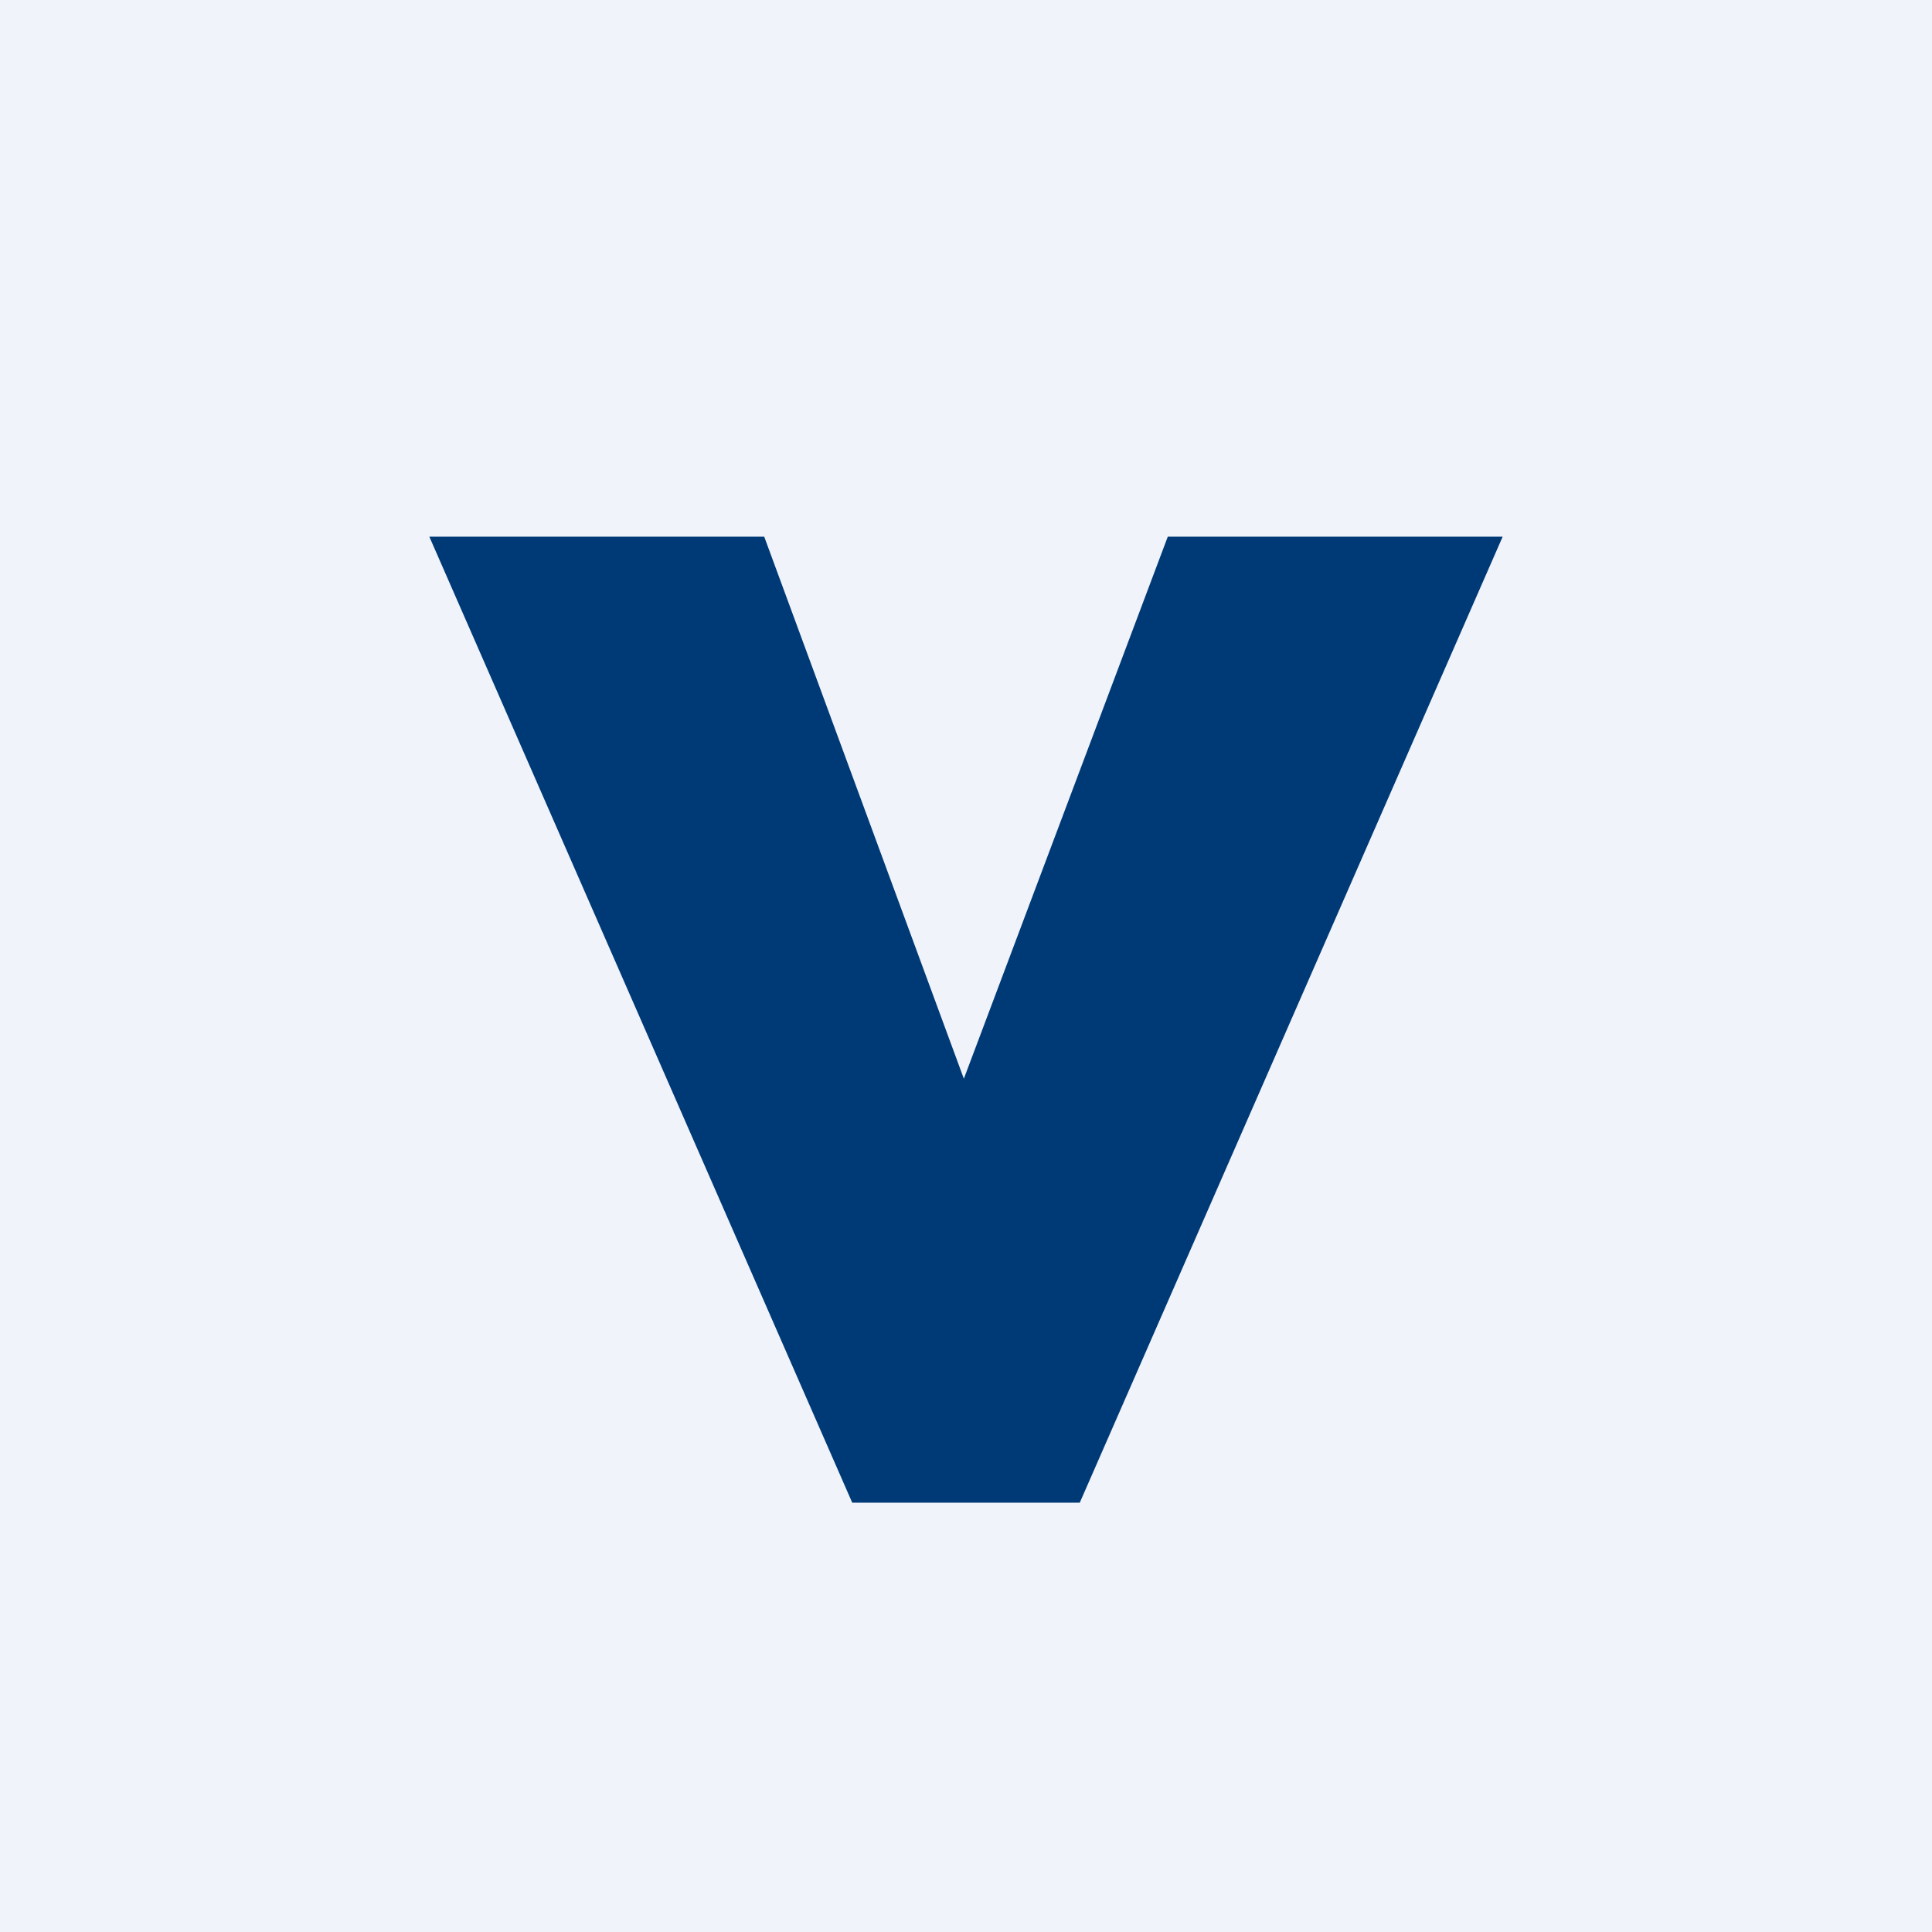
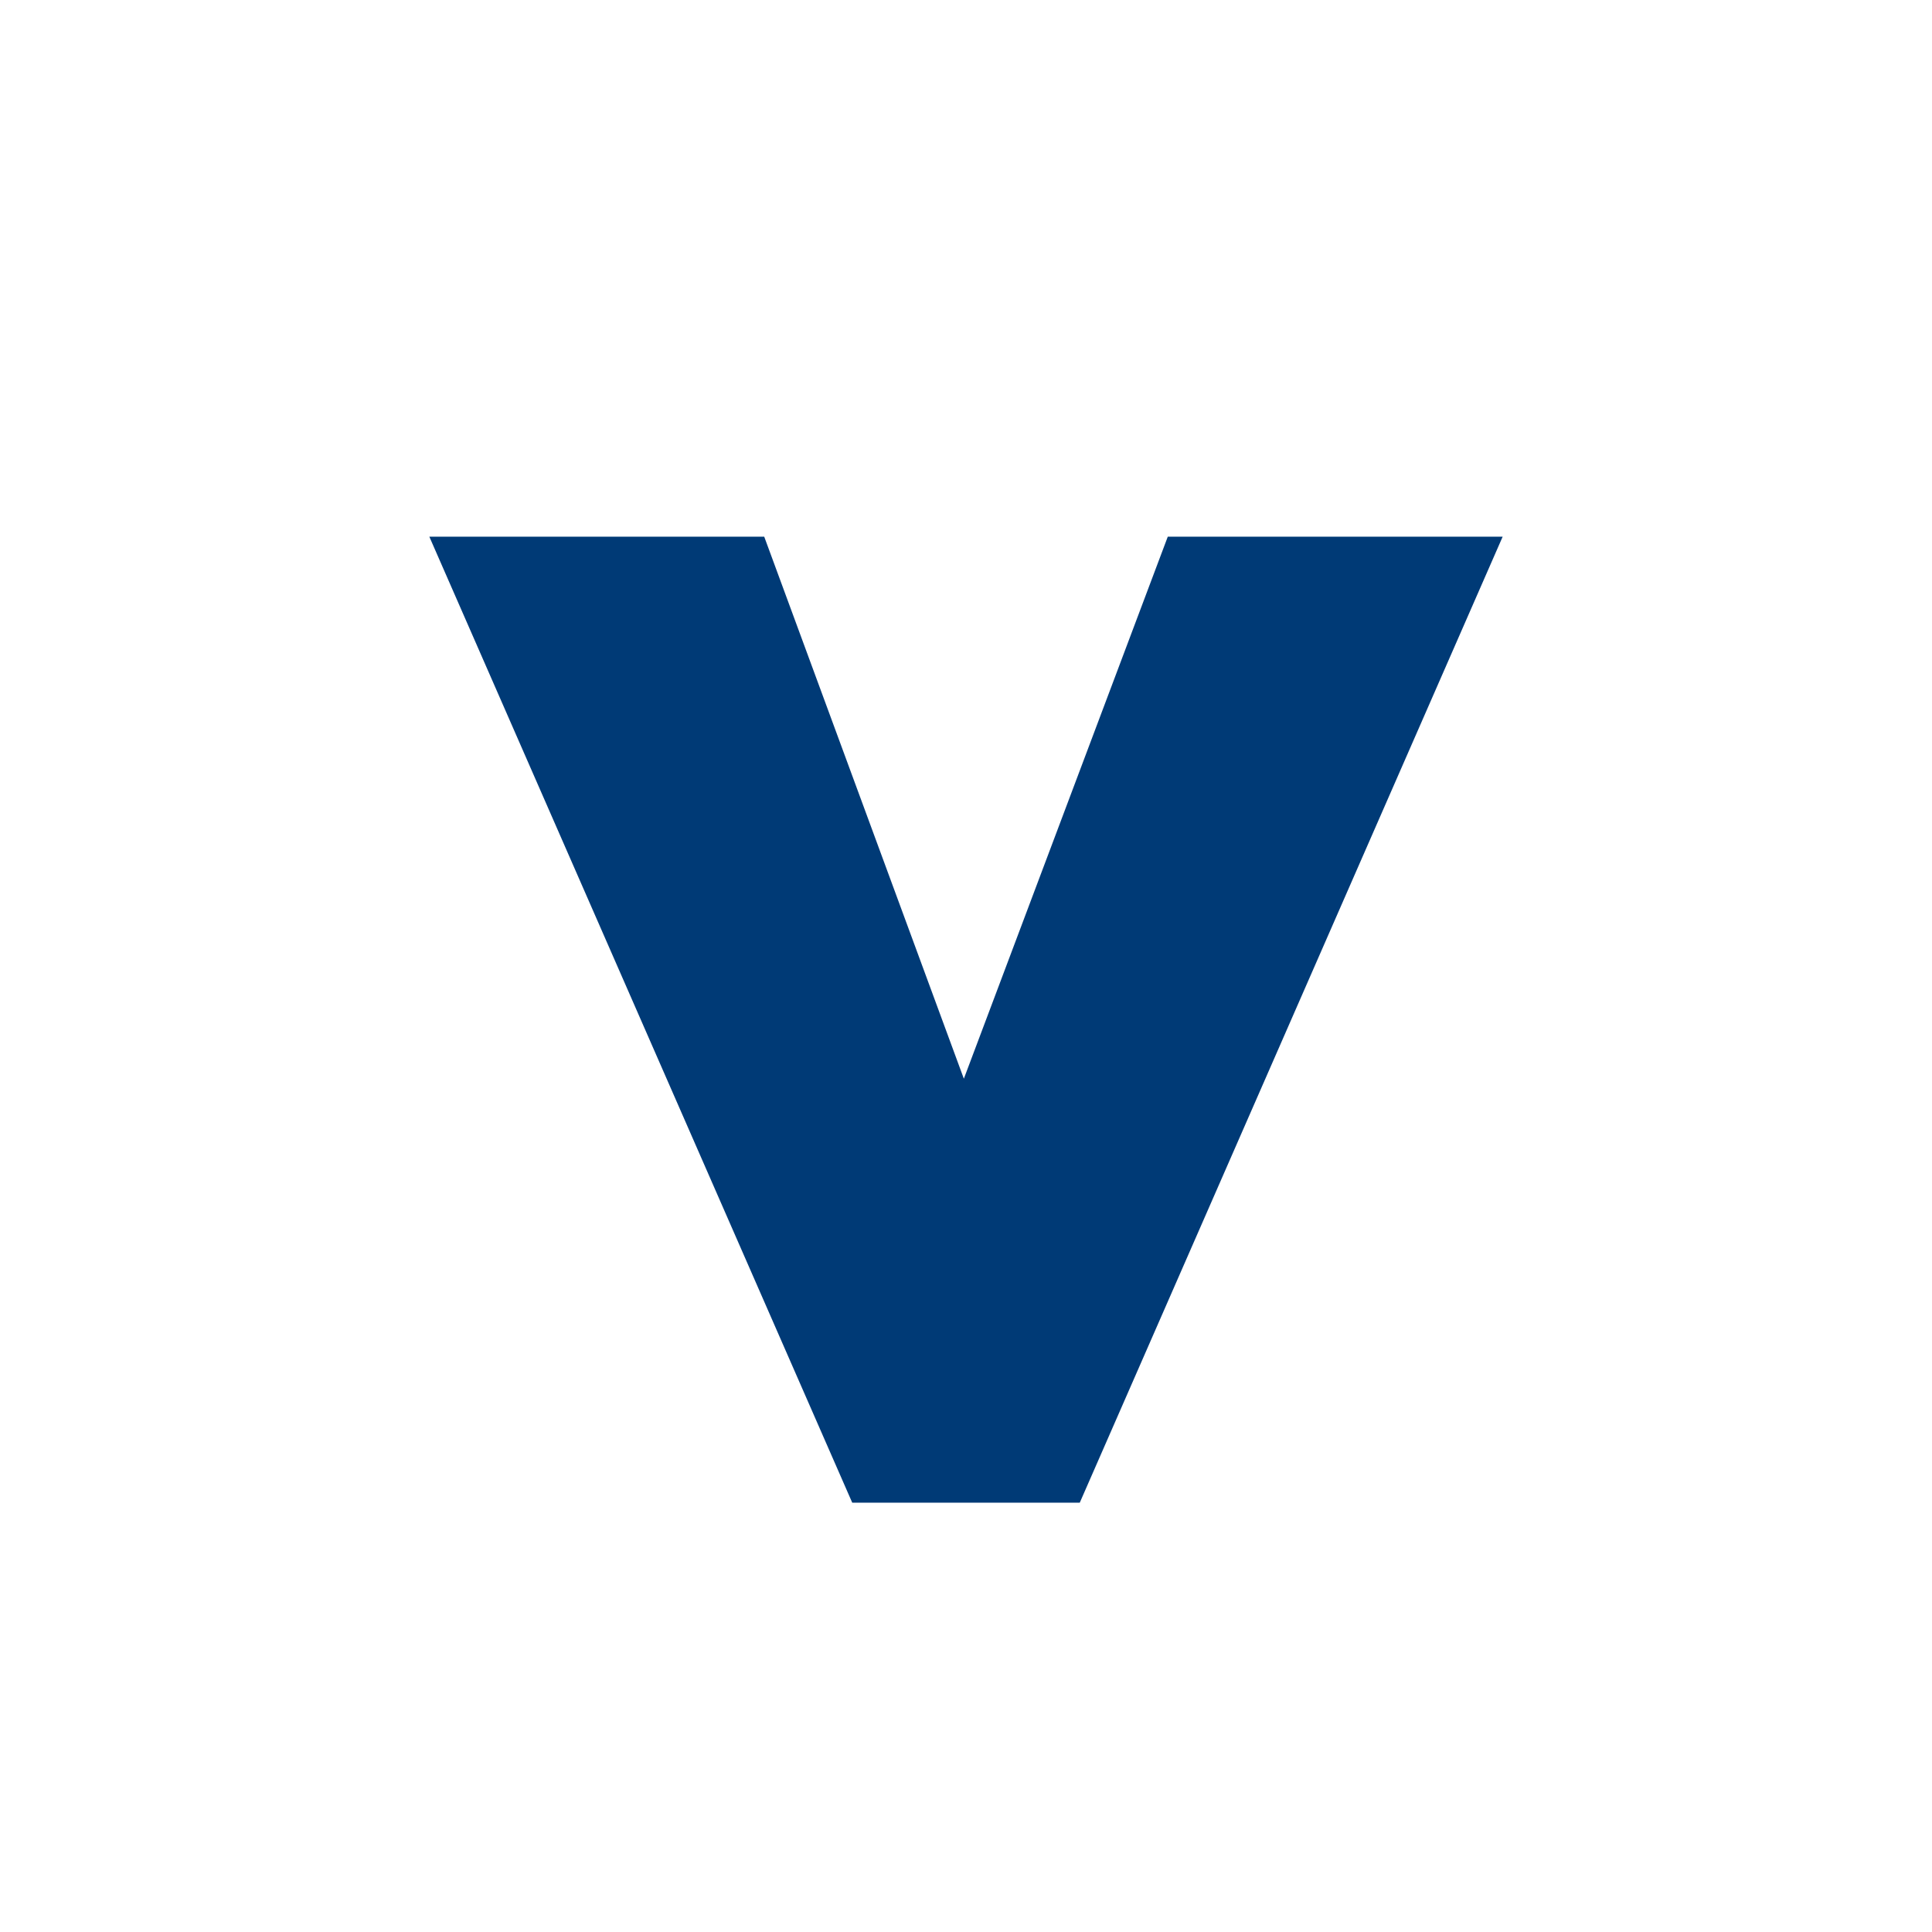
<svg xmlns="http://www.w3.org/2000/svg" width="18" height="18" viewBox="0 0 18 18">
-   <path fill="#F0F3FA" d="M0 0h18v18H0z" />
  <path d="m10.88 5-1.9 5.05L7.12 5H4l3.94 9h2.12L14 5h-3.12Z" fill="#003A76" />
</svg>